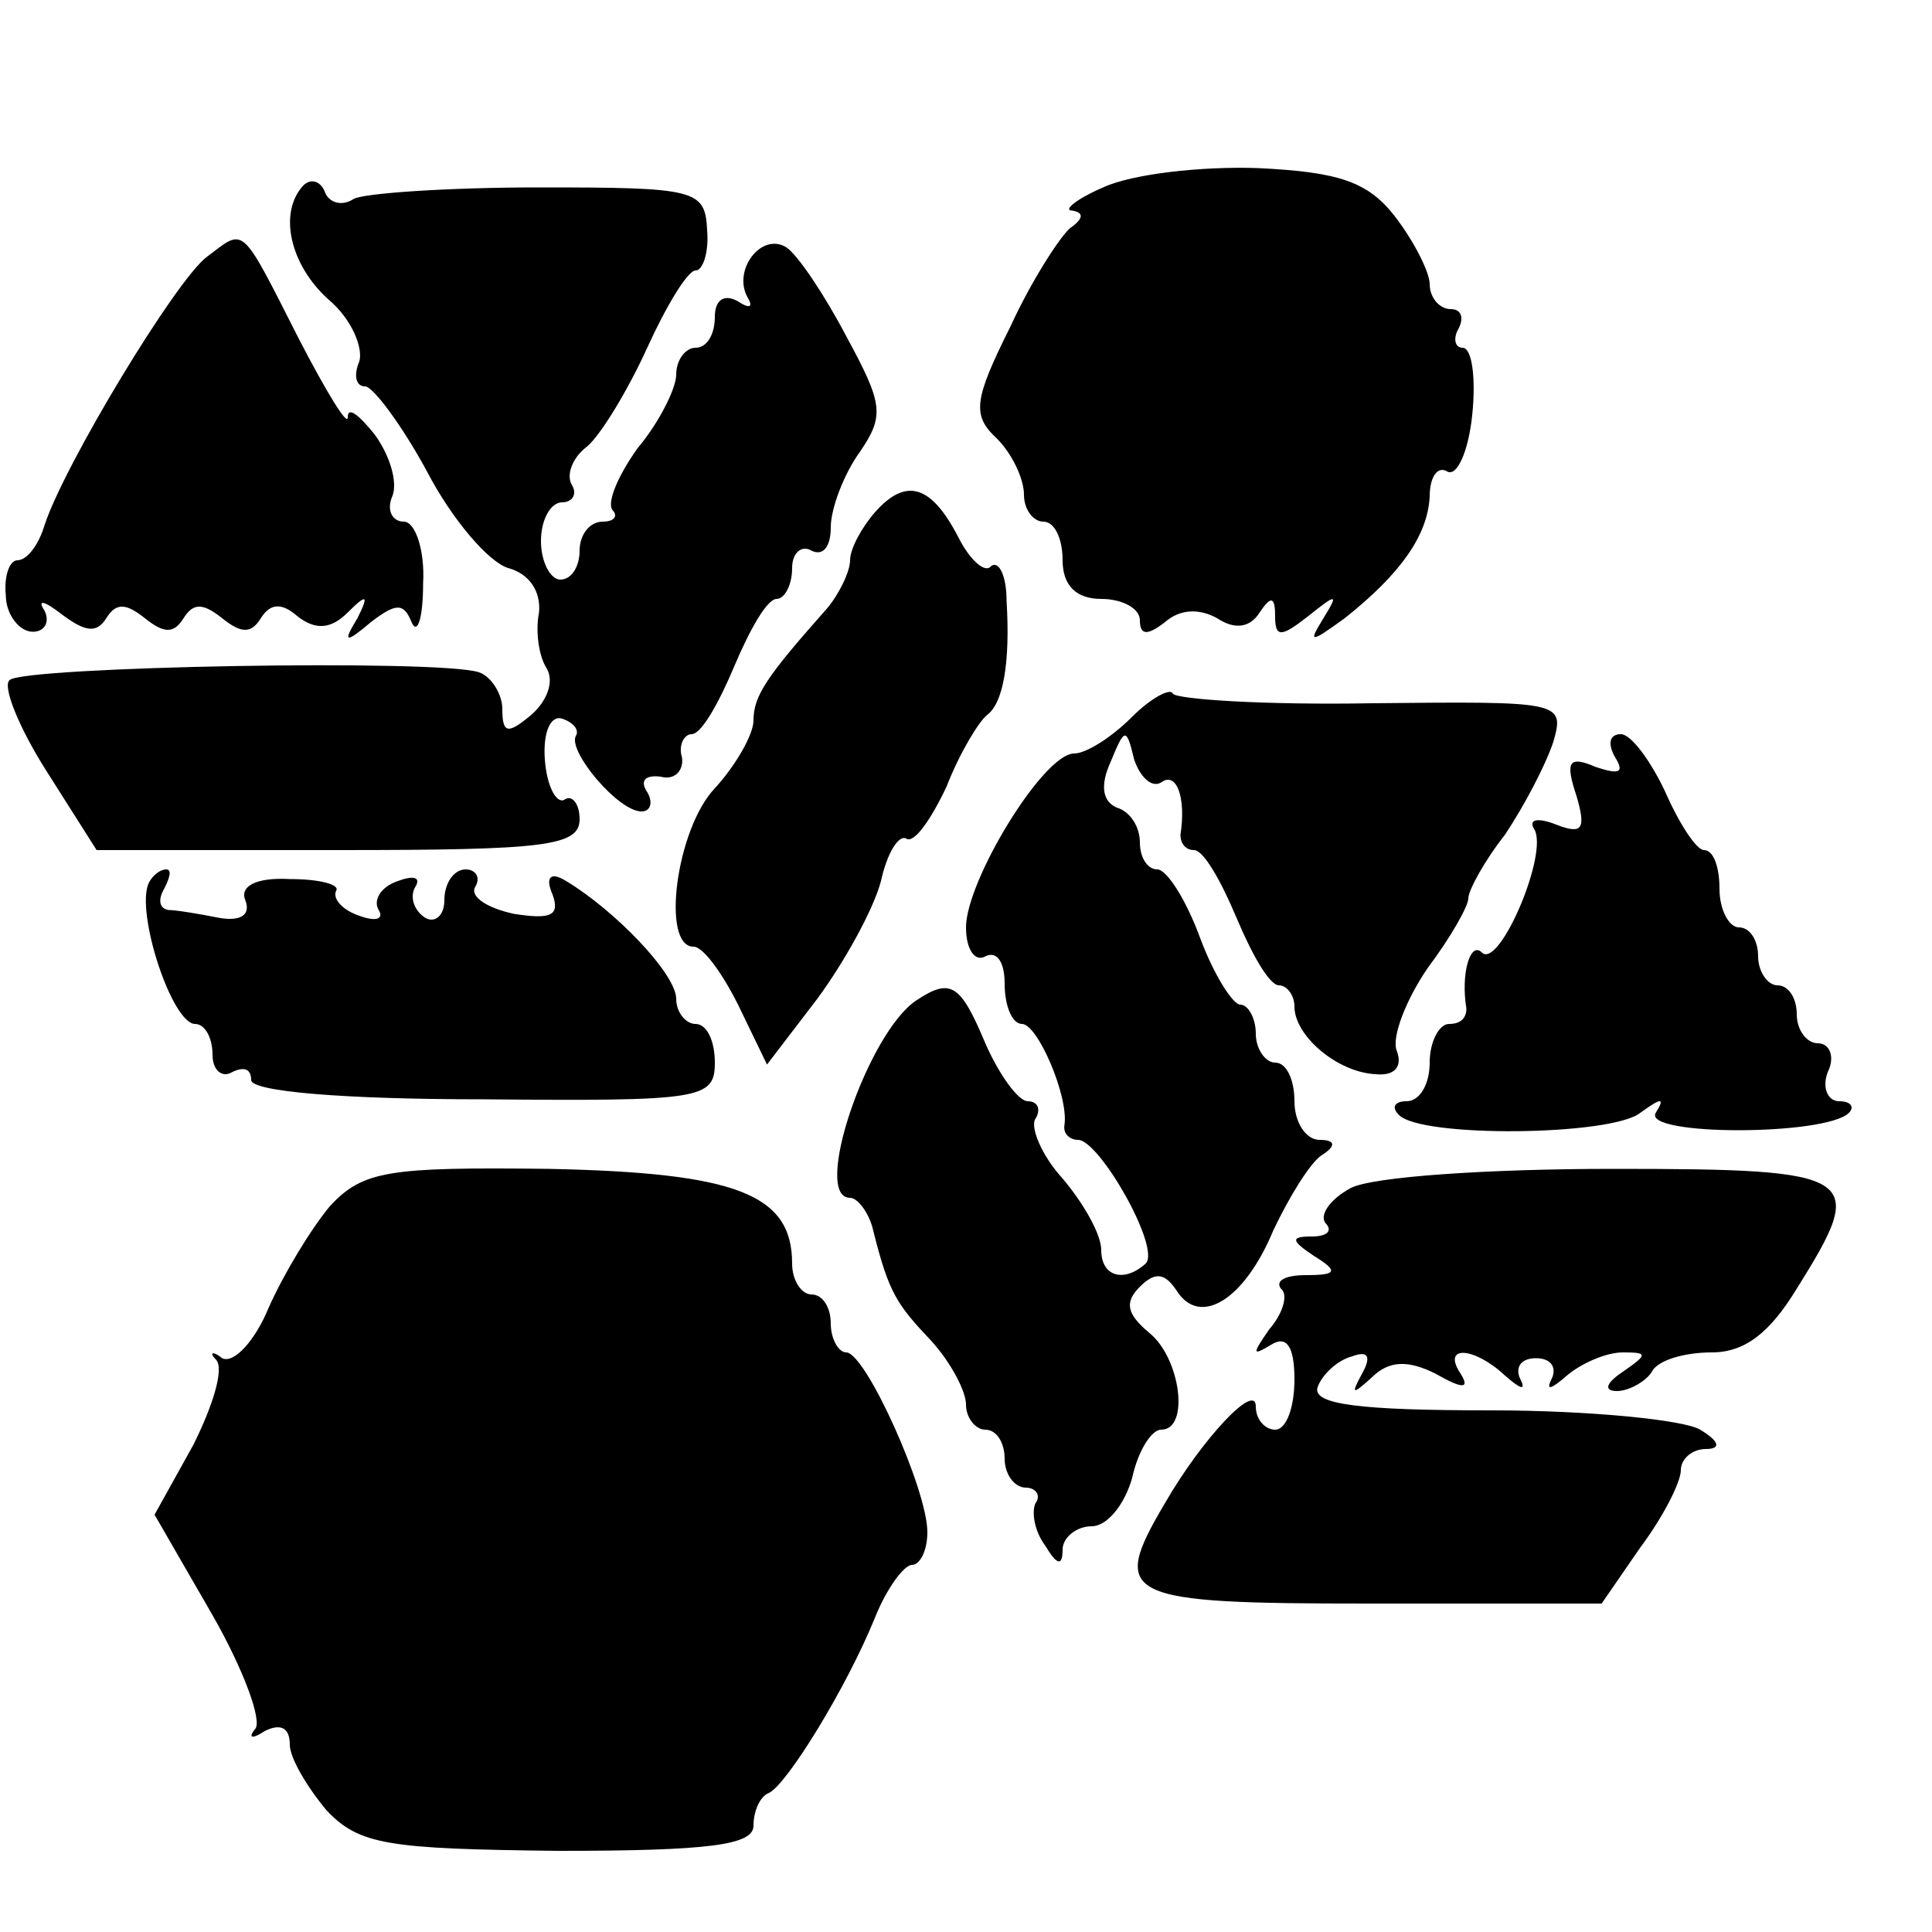
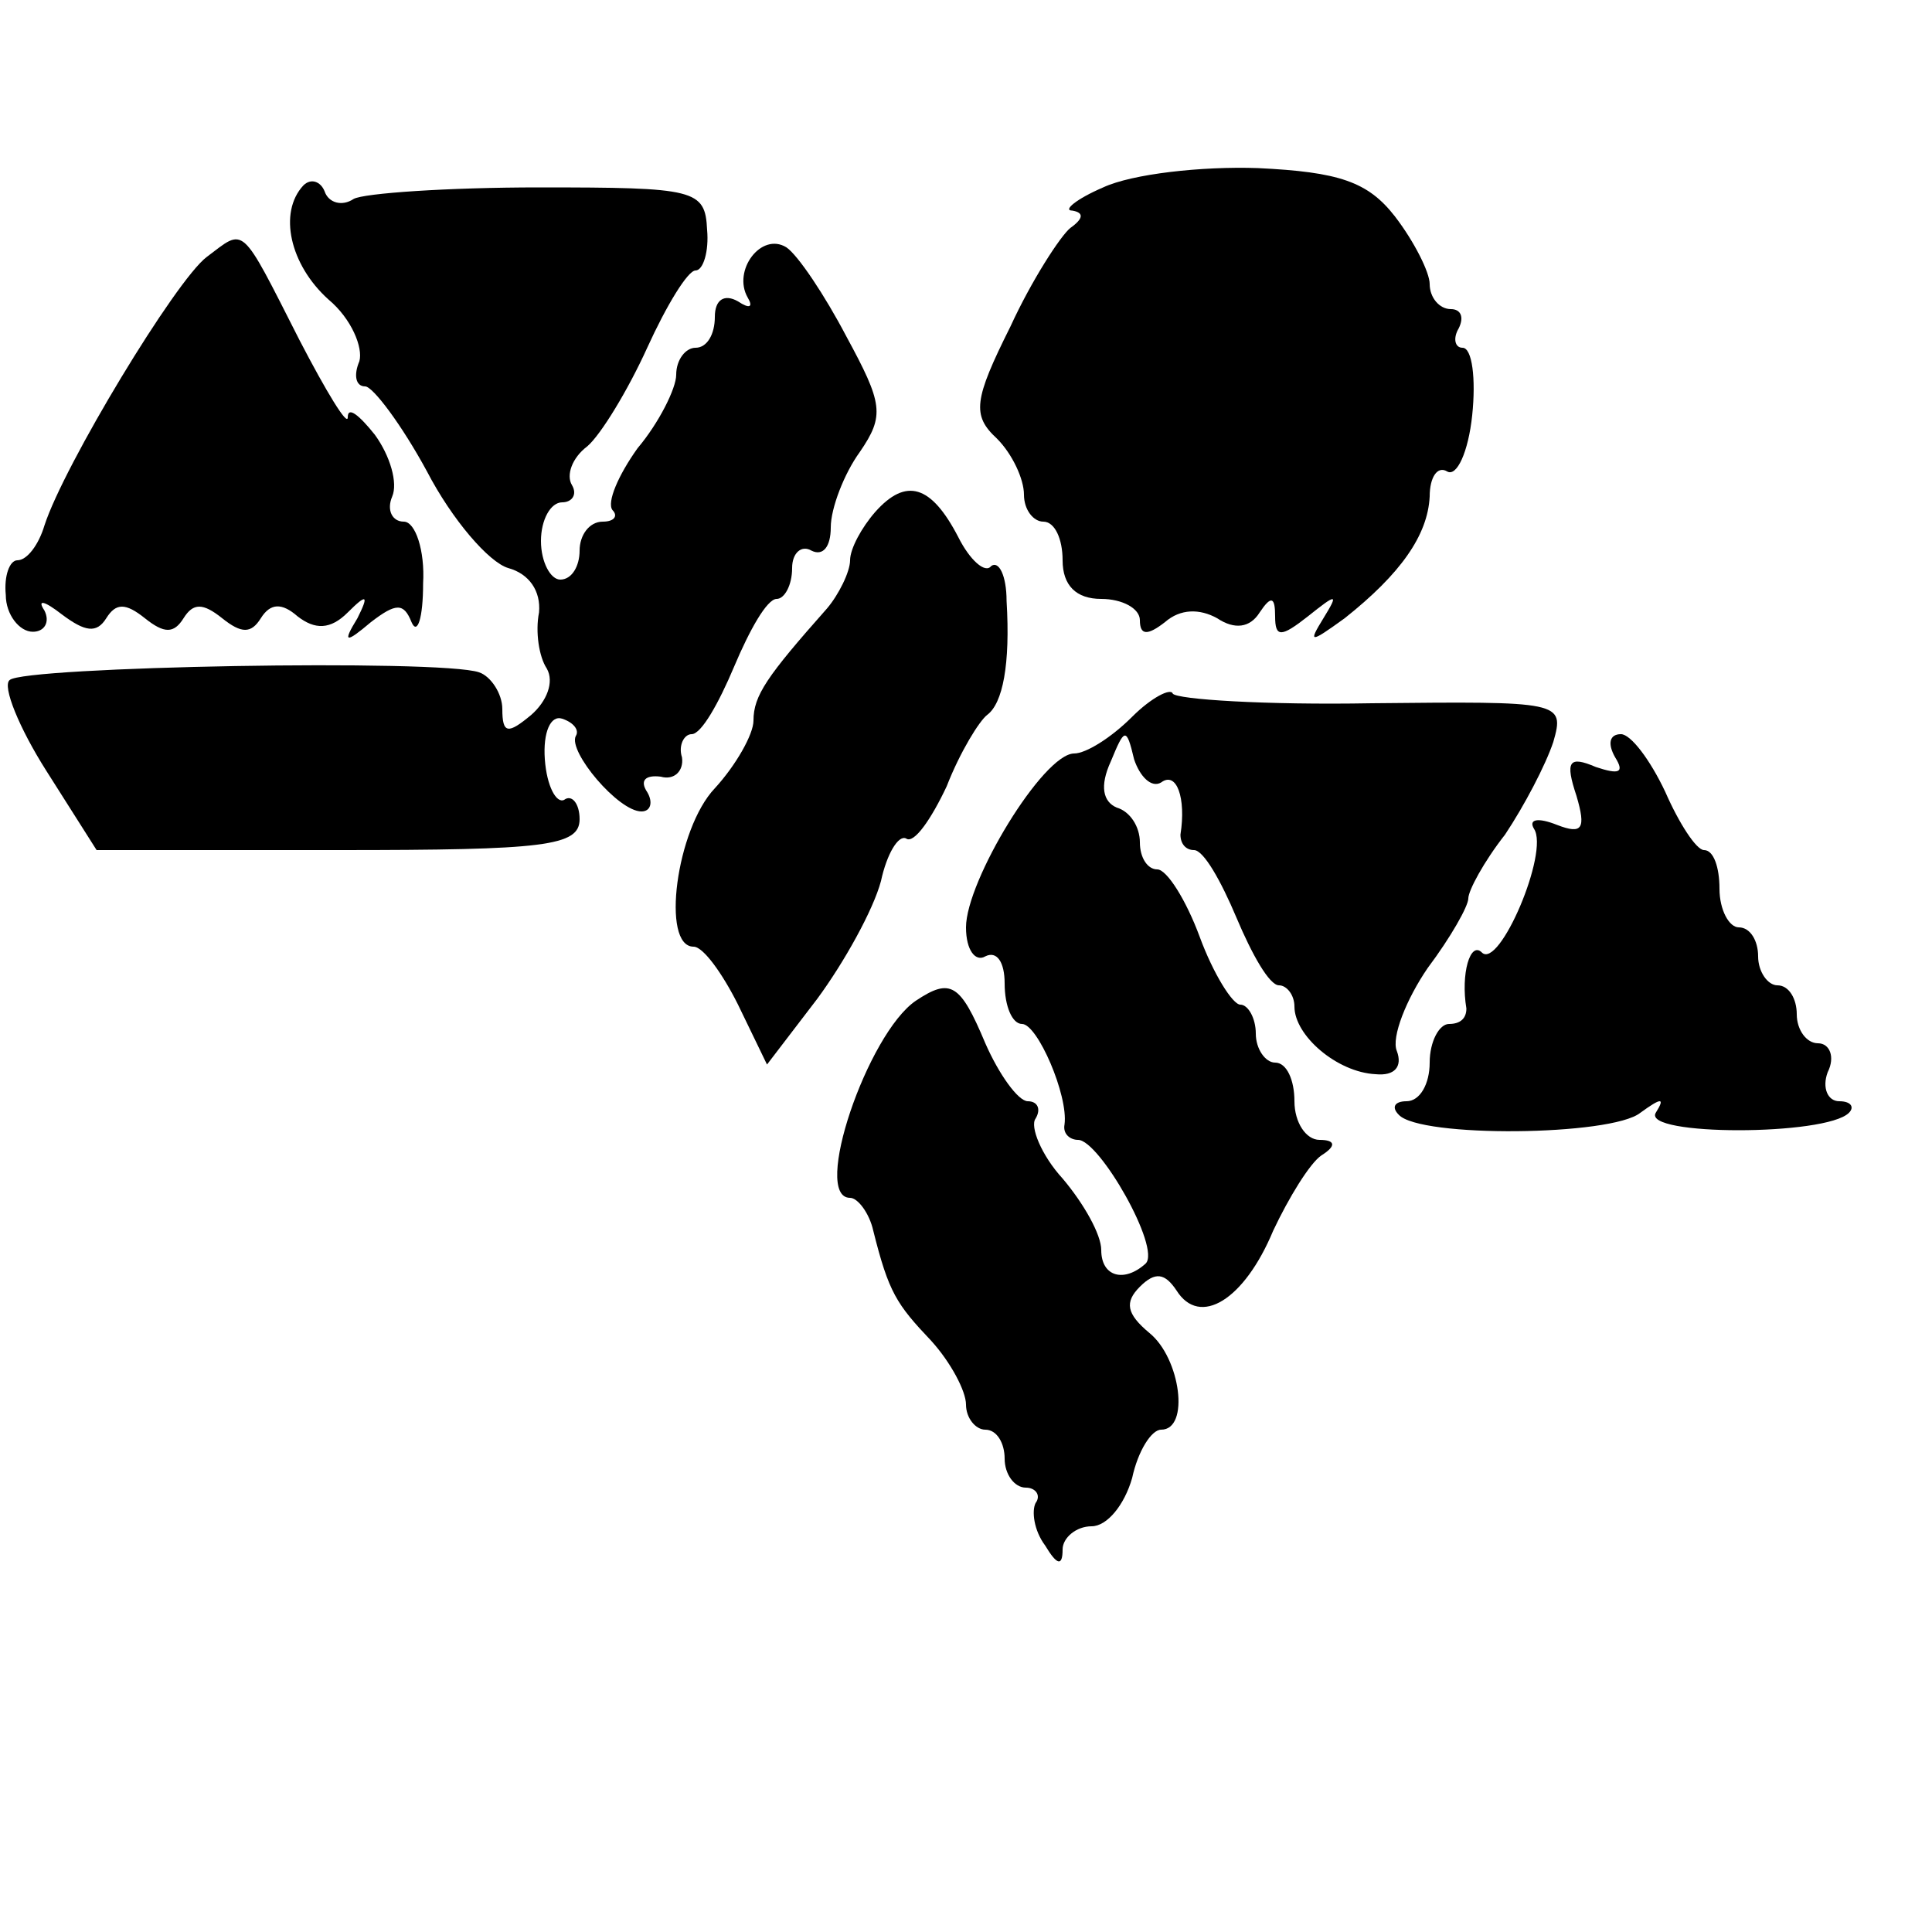
<svg xmlns="http://www.w3.org/2000/svg" version="1.0" width="100pt" height="100pt" viewBox="0 0 100 100" preserveAspectRatio="xMidYMid meet">
  <g transform="translate(0,100) scale(0.1,-0.1)" fill="#000000" stroke="none">
    <path d="M571 903 c-14 -6 -21 -12 -16 -12 6 -1 6 -4 -1 -9 -5 -4 -20 -27 -31 -51 -19 -38 -20 -46 -7 -58 8 -8 14 -21 14 -29 0 -8 5 -14 10 -14 6 0 10 -9 10 -20 0 -13 7 -20 20 -20 11 0 20 -5 20 -11 0 -8 4 -8 13 -1 8 7 18 7 27 2 9 -6 17 -5 22 3 6 9 8 8 8 -2 0 -11 3 -11 17 0 15 12 16 12 8 -1 -8 -13 -7 -13 11 0 29 23 43 43 44 63 0 10 4 16 9 13 5 -3 11 10 13 29 2 19 0 35 -5 35 -4 0 -5 5 -2 10 3 6 1 10 -4 10 -6 0 -11 6 -11 13 0 6 -8 22 -18 35 -14 18 -29 23 -71 25 -29 1 -65 -3 -80 -10z" />
    <path d="M157 904 c-13 -14 -7 -41 13 -59 12 -10 18 -25 16 -32 -3 -7 -2 -13 3 -13 4 0 19 -20 32 -44 13 -25 32 -47 42 -50 11 -3 17 -12 16 -23 -2 -10 0 -23 4 -29 4 -7 0 -17 -8 -24 -12 -10 -15 -10 -15 3 0 8 -6 17 -12 19 -20 7 -236 3 -243 -4 -4 -3 5 -25 19 -47 l26 -41 125 0 c107 0 125 2 125 16 0 8 -4 13 -8 10 -4 -2 -9 7 -10 21 -1 14 3 23 9 21 6 -2 9 -6 7 -9 -4 -8 22 -39 34 -39 5 0 6 5 3 10 -4 6 -1 9 7 8 7 -2 12 3 11 10 -2 6 1 12 5 12 5 0 14 16 22 35 8 19 17 35 22 35 4 0 8 7 8 16 0 8 5 12 10 9 6 -3 10 2 10 12 0 10 7 28 15 39 13 19 12 25 -7 60 -11 21 -25 42 -31 46 -13 8 -28 -12 -20 -26 3 -5 1 -6 -5 -2 -7 4 -12 1 -12 -8 0 -9 -4 -16 -10 -16 -5 0 -10 -6 -10 -14 0 -7 -9 -25 -20 -38 -10 -14 -16 -28 -13 -32 3 -3 1 -6 -5 -6 -7 0 -12 -7 -12 -15 0 -8 -4 -15 -10 -15 -5 0 -10 9 -10 20 0 11 5 20 11 20 5 0 8 4 5 9 -3 5 0 14 8 20 7 6 21 29 31 51 10 22 21 40 25 40 4 0 7 10 6 21 -1 21 -6 22 -87 22 -47 0 -91 -3 -96 -6 -6 -4 -13 -2 -15 4 -2 5 -7 7 -11 3z" />
    <path d="M107 867 c-16 -12 -74 -108 -84 -139 -3 -10 -9 -18 -14 -18 -4 0 -7 -8 -6 -18 0 -10 7 -19 14 -19 6 0 9 5 6 11 -4 6 0 5 9 -2 12 -9 18 -10 23 -2 5 8 10 8 20 0 10 -8 15 -8 20 0 5 8 10 8 20 0 10 -8 15 -8 20 0 5 8 11 8 19 1 9 -7 17 -7 26 2 10 10 11 9 5 -3 -8 -13 -6 -13 7 -2 13 10 17 10 21 0 3 -7 6 2 6 20 1 17 -4 32 -10 32 -6 0 -9 6 -6 13 3 7 -1 21 -9 32 -8 10 -14 15 -14 9 0 -5 -11 13 -25 40 -31 61 -28 58 -48 43z" />
    <path d="M453 735 c-7 -8 -13 -19 -13 -25 0 -6 -6 -18 -12 -25 -31 -35 -38 -45 -38 -58 0 -7 -9 -23 -20 -35 -20 -21 -28 -82 -11 -82 5 0 15 -14 23 -30 l15 -31 26 34 c14 19 29 46 33 61 3 14 9 24 13 22 4 -3 13 10 21 27 7 18 17 34 21 37 8 6 12 26 10 59 0 13 -4 21 -8 18 -3 -4 -11 3 -17 15 -14 27 -27 31 -43 13z" />
    <path d="M586 629 c-11 -11 -24 -19 -30 -19 -16 0 -56 -66 -56 -90 0 -12 5 -18 10 -15 6 3 10 -3 10 -14 0 -12 4 -21 9 -21 8 0 24 -37 22 -52 -1 -5 3 -8 7 -8 11 0 43 -56 35 -64 -11 -10 -23 -7 -23 7 0 8 -9 24 -20 37 -11 12 -17 27 -14 31 3 5 1 9 -4 9 -5 0 -15 14 -22 30 -13 31 -18 34 -36 22 -25 -17 -54 -102 -34 -102 4 0 10 -8 12 -17 8 -32 12 -38 30 -57 10 -11 18 -26 18 -33 0 -7 5 -13 10 -13 6 0 10 -7 10 -15 0 -8 5 -15 11 -15 5 0 8 -4 5 -8 -2 -4 -1 -14 5 -22 6 -10 9 -11 9 -2 0 6 7 12 15 12 8 0 17 11 21 25 3 14 10 25 15 25 15 0 10 37 -6 50 -12 10 -13 16 -5 24 8 8 13 7 19 -2 12 -19 35 -5 50 31 8 17 19 35 25 39 8 5 7 8 -1 8 -7 0 -13 9 -13 20 0 11 -4 20 -10 20 -5 0 -10 7 -10 15 0 8 -4 15 -8 15 -4 0 -14 16 -21 35 -7 19 -17 35 -22 35 -5 0 -9 6 -9 14 0 8 -5 16 -12 18 -7 3 -9 11 -3 24 7 17 8 18 12 1 3 -9 9 -15 14 -12 8 6 13 -8 10 -27 0 -5 3 -8 7 -8 5 0 14 -16 22 -35 8 -19 17 -35 22 -35 4 0 8 -5 8 -11 0 -15 22 -34 42 -35 10 -1 14 4 11 12 -3 7 5 27 16 43 12 16 21 32 21 36 0 4 8 19 19 33 10 15 21 36 25 48 6 21 4 21 -94 20 -55 -1 -101 2 -103 5 -1 3 -11 -2 -21 -12z" />
    <path d="M836 608 c5 -8 2 -9 -10 -5 -14 6 -16 3 -10 -15 5 -17 3 -20 -10 -15 -10 4 -15 3 -12 -2 8 -12 -18 -73 -27 -64 -6 6 -11 -11 -8 -29 0 -5 -3 -8 -9 -8 -5 0 -10 -9 -10 -20 0 -11 -5 -20 -12 -20 -6 0 -8 -3 -4 -7 11 -12 110 -11 125 1 11 8 13 8 8 0 -7 -12 88 -12 100 0 3 3 1 6 -5 6 -6 0 -9 7 -6 15 4 8 1 15 -5 15 -6 0 -11 7 -11 15 0 8 -4 15 -10 15 -5 0 -10 7 -10 15 0 8 -4 15 -10 15 -5 0 -10 9 -10 20 0 11 -3 20 -8 20 -4 0 -13 14 -20 30 -8 17 -18 30 -23 30 -6 0 -7 -5 -3 -12z" />
-     <path d="M77 543 c-7 -15 12 -73 24 -73 5 0 9 -7 9 -16 0 -8 5 -12 10 -9 6 3 10 2 10 -4 0 -6 48 -10 120 -10 113 -1 120 0 120 19 0 11 -4 20 -10 20 -5 0 -10 6 -10 13 0 13 -32 46 -57 61 -8 5 -11 2 -7 -7 4 -11 -1 -13 -20 -10 -14 3 -23 9 -20 14 3 5 0 9 -5 9 -6 0 -11 -7 -11 -16 0 -8 -5 -12 -10 -9 -6 4 -8 11 -5 16 3 5 -1 6 -9 3 -9 -3 -13 -10 -10 -15 3 -5 -2 -6 -10 -3 -9 3 -14 9 -12 13 2 3 -8 6 -24 6 -18 1 -26 -4 -23 -11 3 -8 -3 -11 -14 -9 -10 2 -22 4 -26 4 -5 1 -5 6 -2 11 3 6 4 10 1 10 -3 0 -7 -3 -9 -7z" />
-     <path d="M171 376 c-10 -12 -24 -35 -32 -53 -7 -17 -18 -29 -24 -26 -5 4 -7 3 -3 -1 4 -5 -2 -24 -12 -44 l-20 -36 30 -52 c16 -28 26 -55 22 -59 -4 -5 -1 -5 5 -1 8 4 13 2 13 -7 0 -7 9 -22 19 -34 17 -18 32 -20 120 -21 78 0 101 3 101 13 0 7 3 15 8 17 9 4 40 54 55 91 6 15 15 27 19 27 4 0 8 7 8 17 0 22 -32 93 -42 93 -4 0 -8 7 -8 15 0 8 -4 15 -10 15 -5 0 -10 7 -10 16 0 36 -29 47 -126 49 -83 1 -96 -1 -113 -19z" />
-     <path d="M699 385 c-11 -6 -16 -14 -13 -18 4 -4 1 -7 -7 -7 -11 0 -11 -2 1 -10 13 -8 12 -10 -4 -10 -11 0 -16 -3 -13 -7 4 -3 1 -13 -6 -21 -9 -13 -9 -14 1 -8 8 5 12 -1 12 -18 0 -14 -4 -26 -10 -26 -5 0 -10 5 -10 12 0 13 -28 -17 -47 -50 -29 -49 -22 -52 106 -52 l120 0 20 29 c12 16 21 34 21 40 0 6 6 11 13 11 8 0 7 4 -3 10 -8 5 -57 10 -108 10 -68 0 -93 3 -90 12 2 6 10 14 18 16 8 3 10 0 5 -9 -6 -11 -5 -11 5 -2 9 9 19 9 33 2 14 -8 18 -8 13 0 -10 15 7 14 23 -1 8 -7 11 -8 8 -2 -3 6 0 11 8 11 8 0 11 -5 8 -11 -3 -6 0 -5 8 2 7 6 20 12 29 12 13 0 13 -1 0 -10 -9 -6 -10 -10 -3 -10 6 0 15 5 18 10 3 6 17 10 31 10 17 0 30 10 44 33 37 59 33 62 -95 62 -64 0 -125 -4 -136 -10z" />
  </g>
</svg>